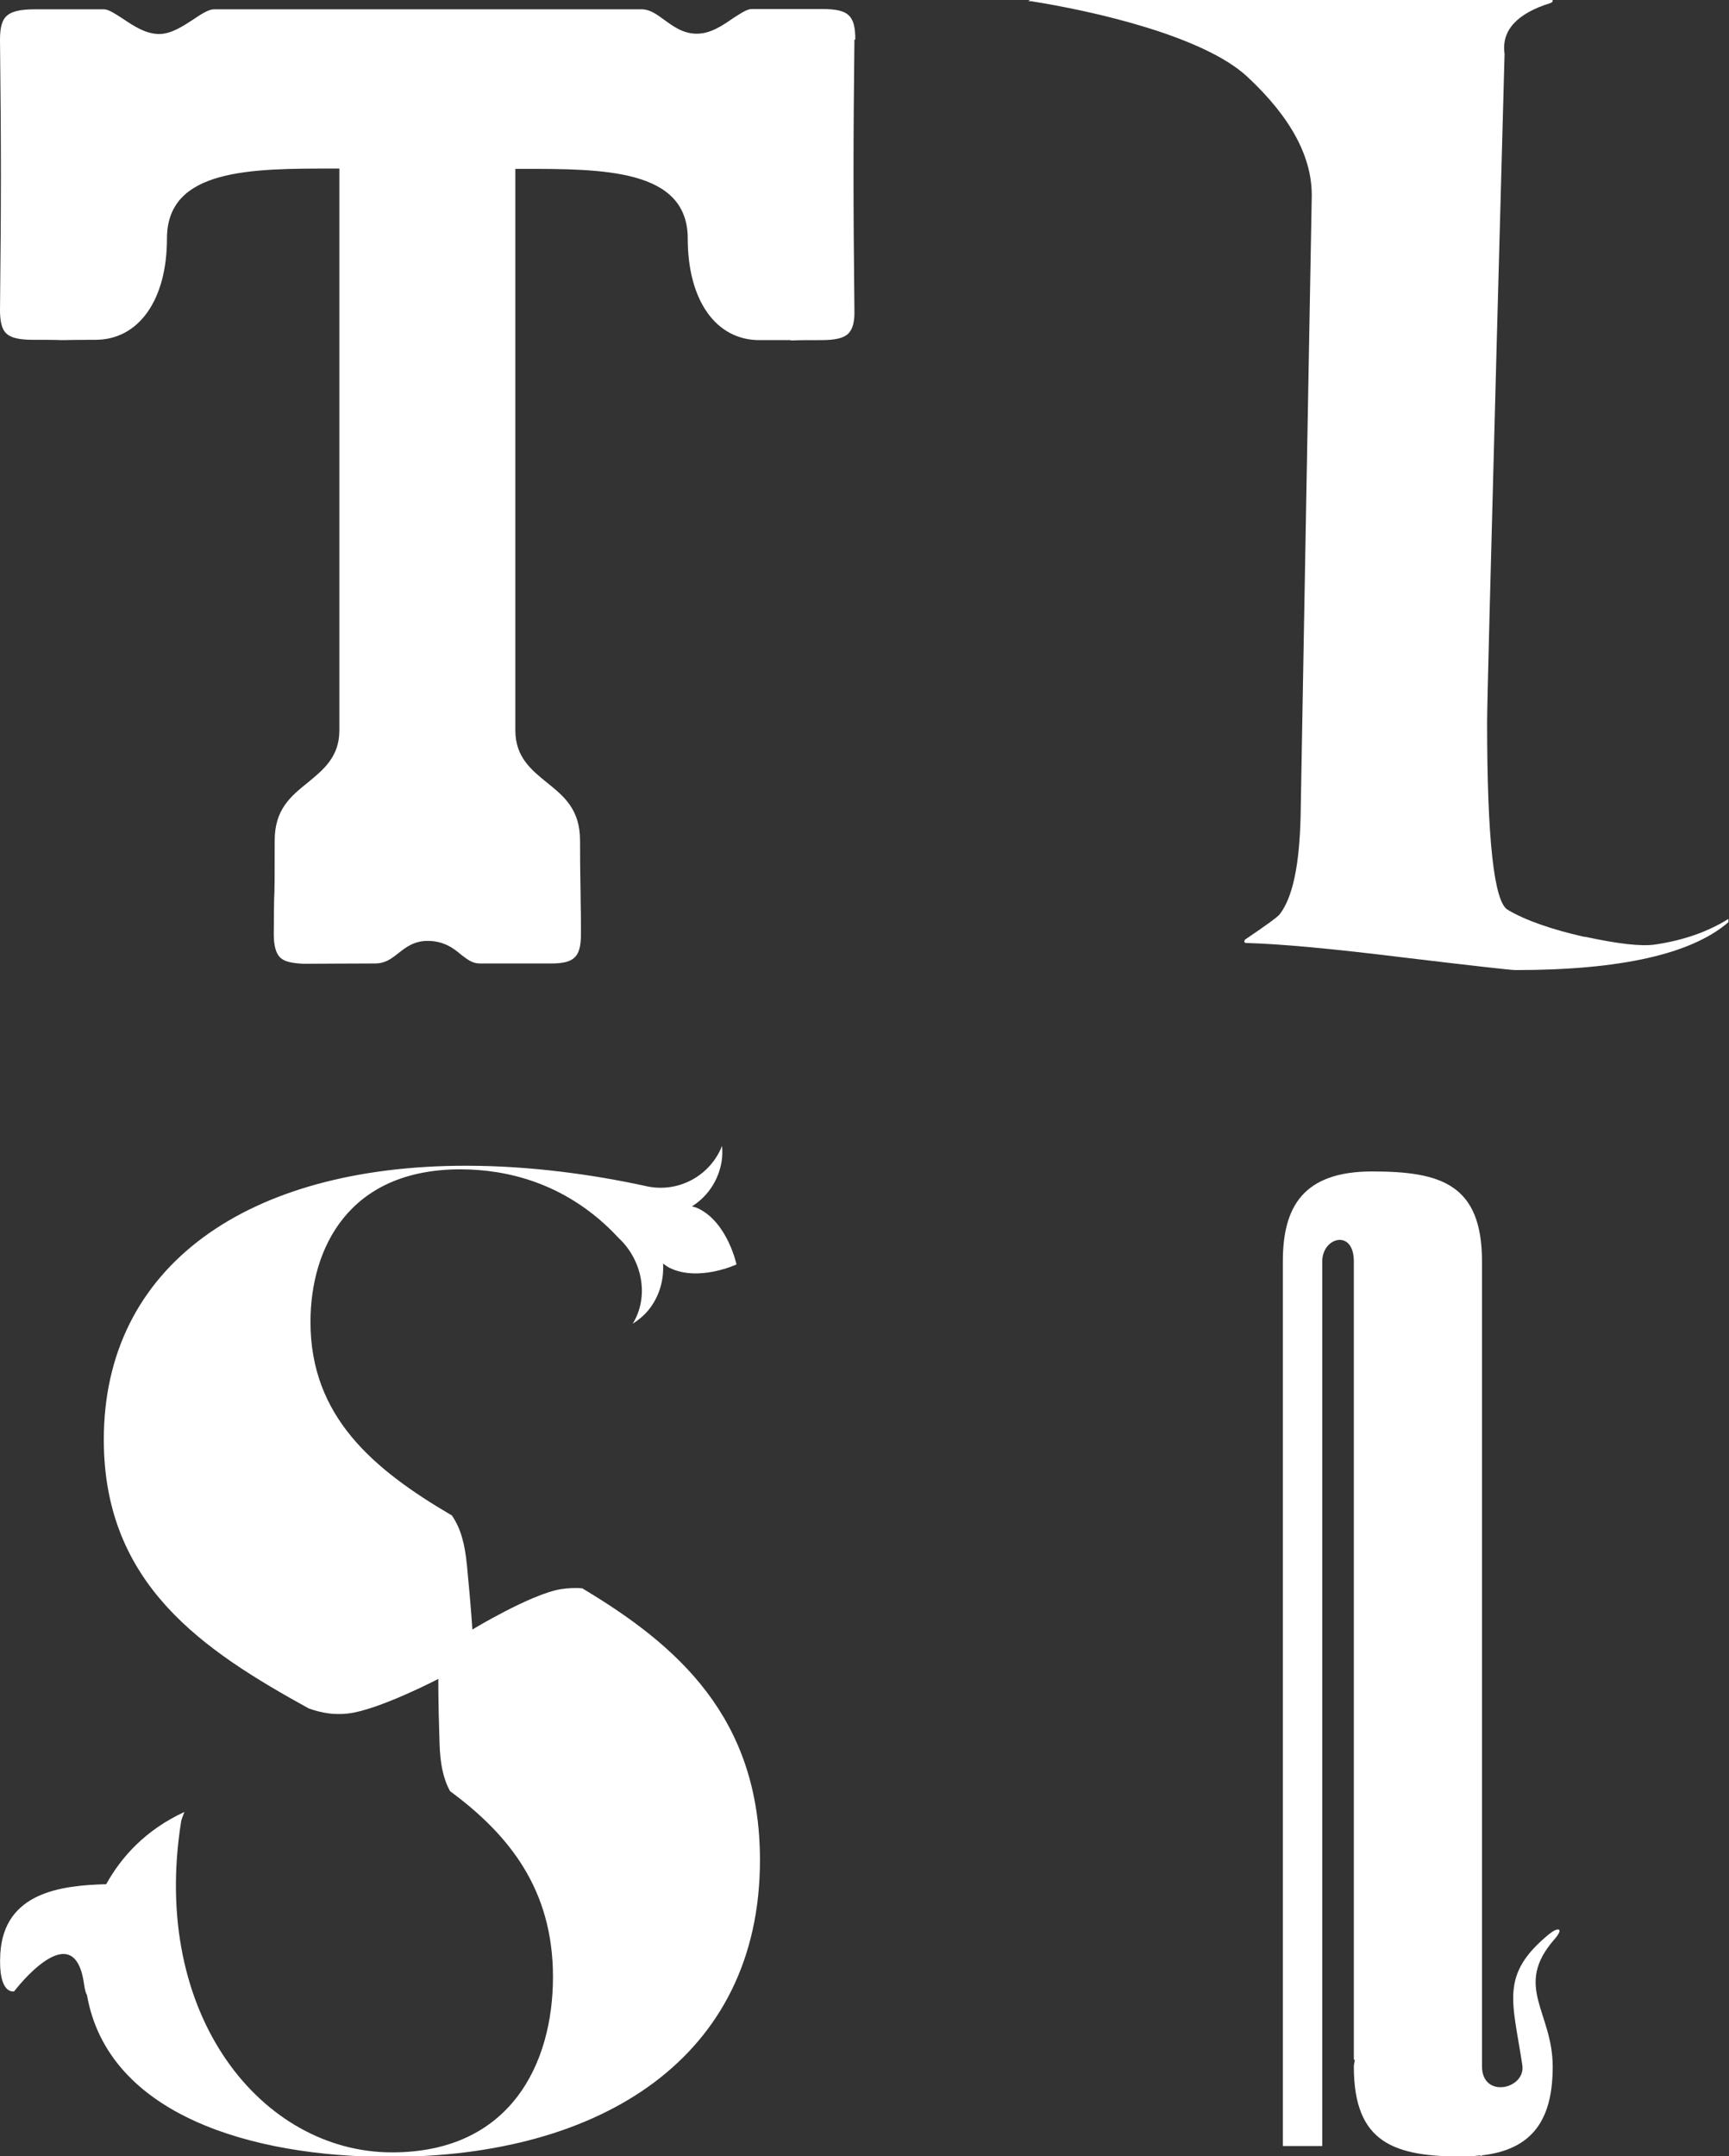
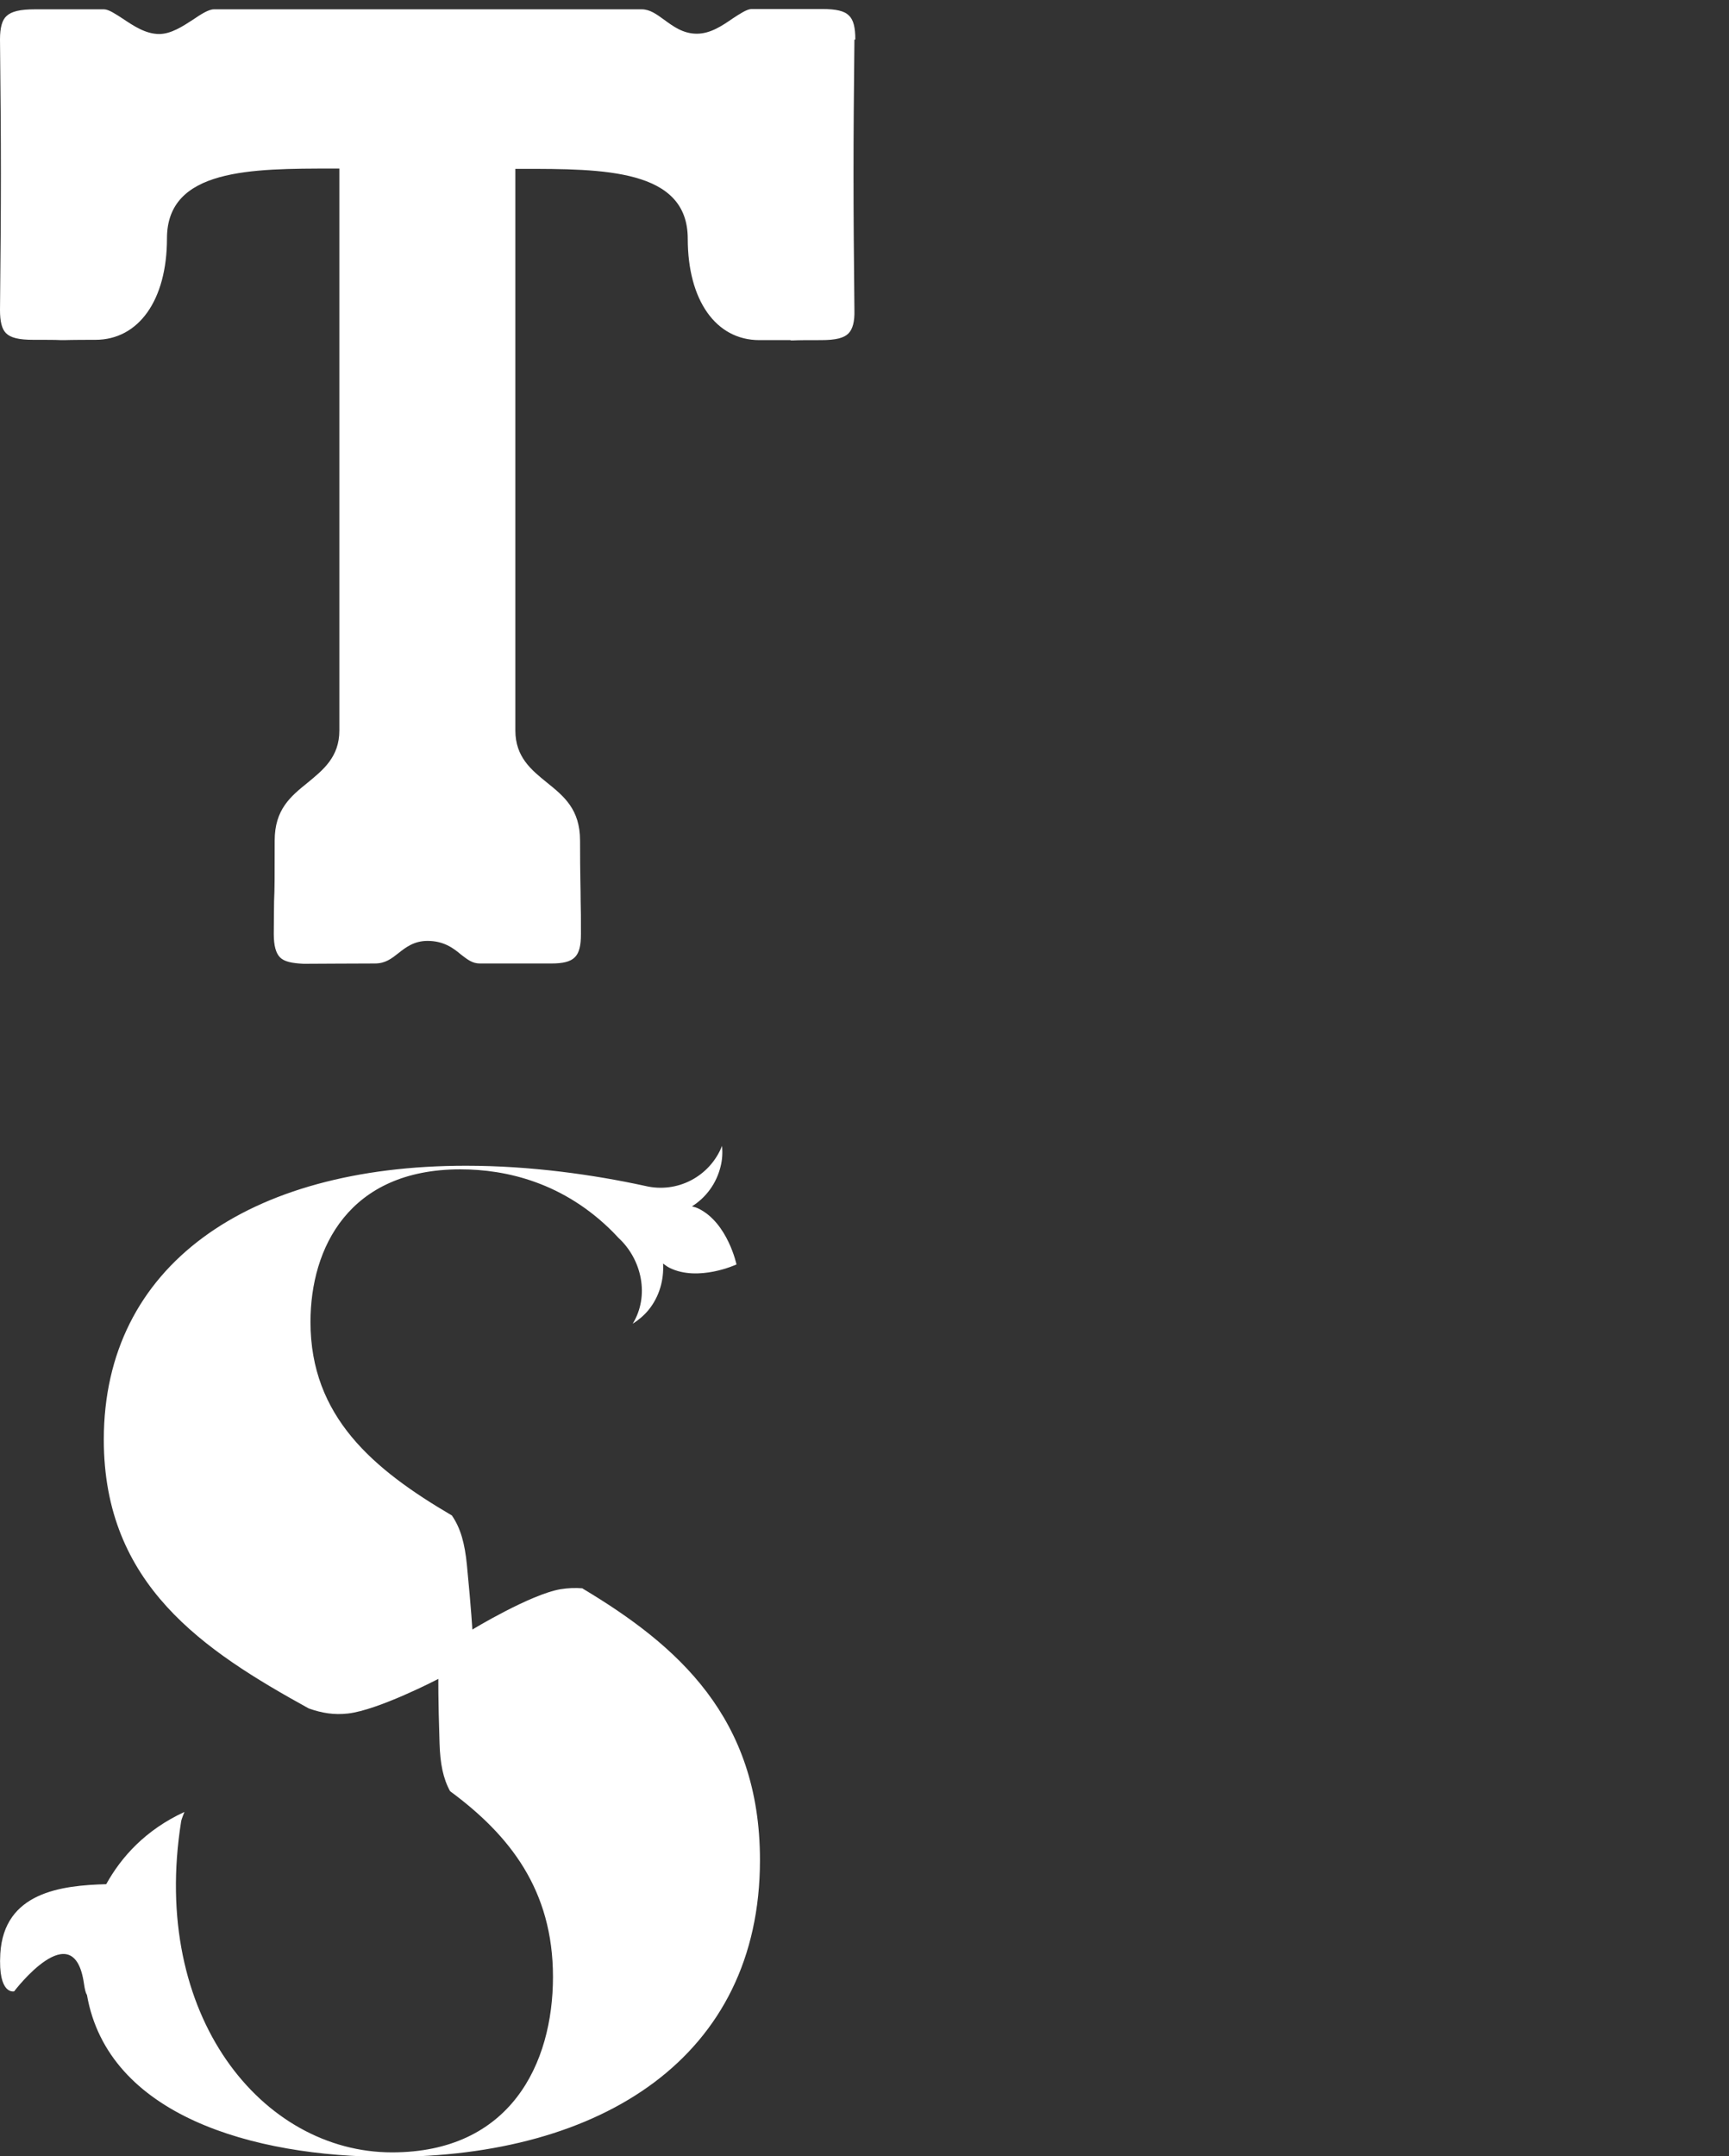
<svg xmlns="http://www.w3.org/2000/svg" id="a" data-name="Layer 1" width="57.47" height="71.64" viewBox="0 0 57.47 71.64">
  <rect x="0" y="0" width="57.47" height="71.64" fill="#333333" stroke="none" />
  <path d="M19.36,52.77c-.24-.02-.48-.01-.73,.03-1,.17-2.93,1.34-2.93,1.34,0,0-.03-.6-.18-2.14-.07-.72-.21-1.23-.5-1.65-2.61-1.53-4.7-3.28-4.7-6.43,0-2.46,1.28-5.07,4.98-5.07,1.55,0,3.45,.45,5.08,2.09,.06,.06,.18,.19,.18,.19,.77,.71,1.04,1.92,.47,2.85,.19-.12,.37-.27,.52-.45,.37-.45,.52-1.01,.49-1.55,.07,.05,.13,.1,.21,.14,.96,.48,2.23-.11,2.23-.11,0,0-.29-1.37-1.25-1.85-.08-.04-.15-.06-.23-.08,.46-.29,.81-.75,.95-1.32,.06-.23,.07-.46,.05-.69-.4,1.01-1.48,1.59-2.56,1.33h0c-1.7-.37-3.8-.67-5.95-.67-7.25,0-12.04,3.32-12.04,9.1,0,4.82,3.31,7,6.81,8.93,.45,.16,.85,.22,1.3,.17,1.01-.11,3.01-1.15,3.01-1.15,0,0-.01,.61,.04,2.14,.02,.68,.12,1.17,.35,1.59,1.98,1.46,3.42,3.28,3.42,6.17s-1.42,5.83-5.35,5.83c-4.31,0-8.04-4.53-7.01-10.99,.01-.08,.11-.32,.11-.32-1.3,.6-2.1,1.5-2.6,2.4-1.5,.04-3.4,.27-3.52,2.31-.08,1.39,.46,1.25,.46,1.25,0,0,1.98-2.61,2.32-.26,.03,.21,.06,.32,.1,.38,.7,3.99,5.49,5.38,10.05,5.38,7.06,0,12.32-3.32,12.32-9.86,0-4.74-2.75-7.14-5.89-9.02Z" style="fill: #fff;" />
-   <path d="M52.68,31.13c-1.11-.25-1.97-.55-2.56-.9-.46-.25-.69-2.33-.69-6.24,0-.56,.11-4.77,.32-12.63l.26-9.57c-.11-.77,.4-1.34,1.53-1.69,.07-.03,.09-.07,.05-.11h-17.32c-.11,.04-.11,.05,0,.05,2.04,.32,5.73,1.15,7.19,2.51,1.46,1.36,2.18,2.7,2.14,4.04-.14,7.58-.26,14.43-.37,20.56-.04,1.59-.26,2.66-.69,3.22-.04,.07-.42,.35-1.16,.85-.04,.07-.02,.11,.05,.11,1.13,.03,2.86,.19,5.21,.48,2.34,.28,3.59,.42,3.73,.42,3.49,0,5.85-.53,7.08-1.59v-.11c-.67,.42-1.48,.71-2.43,.85-.46,.07-1.24-.02-2.35-.26Z" style="fill: #fff;" />
  <path d="M28.43,1.31c0-.39-.06-.65-.21-.79-.15-.16-.44-.22-.89-.22h-.09c-.38,0-.82,0-2.26,0-.15,0-.39,.16-.62,.31-.35,.24-.74,.51-1.2,.51s-.79-.25-1.08-.46c-.26-.19-.48-.35-.75-.35H7.11c-.18,0-.44,.17-.69,.34-.34,.22-.73,.48-1.13,.48-.45,0-.85-.27-1.21-.51-.23-.15-.47-.31-.62-.31-1.42,0-1.92,0-2.31,0-.48,0-.77,.07-.93,.22C.07,.66,0,.92,0,1.31,.04,4.92,.04,6.6,0,10.3c0,.38,.06,.63,.2,.77,.15,.15,.42,.22,.91,.22,.45,0,.74,0,.92,.01h.09s0,0,0,0c0,0,.01,0,.02,0h0s.22-.01,1.03-.01c1.44,0,2.38-1.32,2.38-3.37,0-2.32,2.8-2.32,5.52-2.32h.21V24.27c0,.88-.54,1.31-1.05,1.73-.57,.46-1.1,.89-1.1,1.93,0,1.17,0,1.62-.02,2.01,0,.3-.01,.57-.01,1.09,0,.39,.07,.64,.21,.78,.14,.14,.39,.19,.77,.21h.17c.67,0,1.13-.01,2.21-.01,.35,0,.55-.16,.78-.34,.24-.19,.52-.41,.97-.41,.55,0,.87,.25,1.12,.46,.21,.16,.37,.29,.62,.29,1.08,0,1.54,0,2.21,0h.17c.38,0,.63-.06,.77-.2,.15-.14,.21-.39,.21-.78,0-.52,0-.79-.01-1.09,0-.39-.02-.85-.02-2.01,0-1.04-.53-1.47-1.1-1.93-.52-.42-1.05-.85-1.05-1.73V5.61h.21c2.71,0,5.52,0,5.52,2.32,0,2.04,.93,3.37,2.38,3.37,.82,0,1,0,1.03,0h0s.01,.01,.02,.01h0s.08,0,.08,0c.18-.01,.47-.01,.92-.01,.49,0,.76-.07,.91-.22,.14-.14,.21-.39,.2-.77-.04-3.7-.04-5.38,0-8.99Z" style="fill: #fff;" />
-   <path d="M51.5,64.25c-1.66,1.36-1.22,2.23-.9,4.36,.12,.8-1.34,1.13-1.34,.04v-26.74c0-2.56-1.36-2.99-3.65-2.99s-2.97,1.17-2.97,2.99v29.39h1.31v-29.39c0-.81,1.05-1.09,1.05,0v26.51l.03,.02c0,.08-.03,.13-.03,.22,0,2.56,1.36,2.99,3.65,2.99,.2,0,.38-.02,.55-.04l.05,.04v-.04c1.79-.2,2.36-1.31,2.36-2.95,0-1.82-1.31-2.66,.05-4.22,.35-.4,.12-.42-.17-.18Z" style="fill: #fff;" />
</svg>